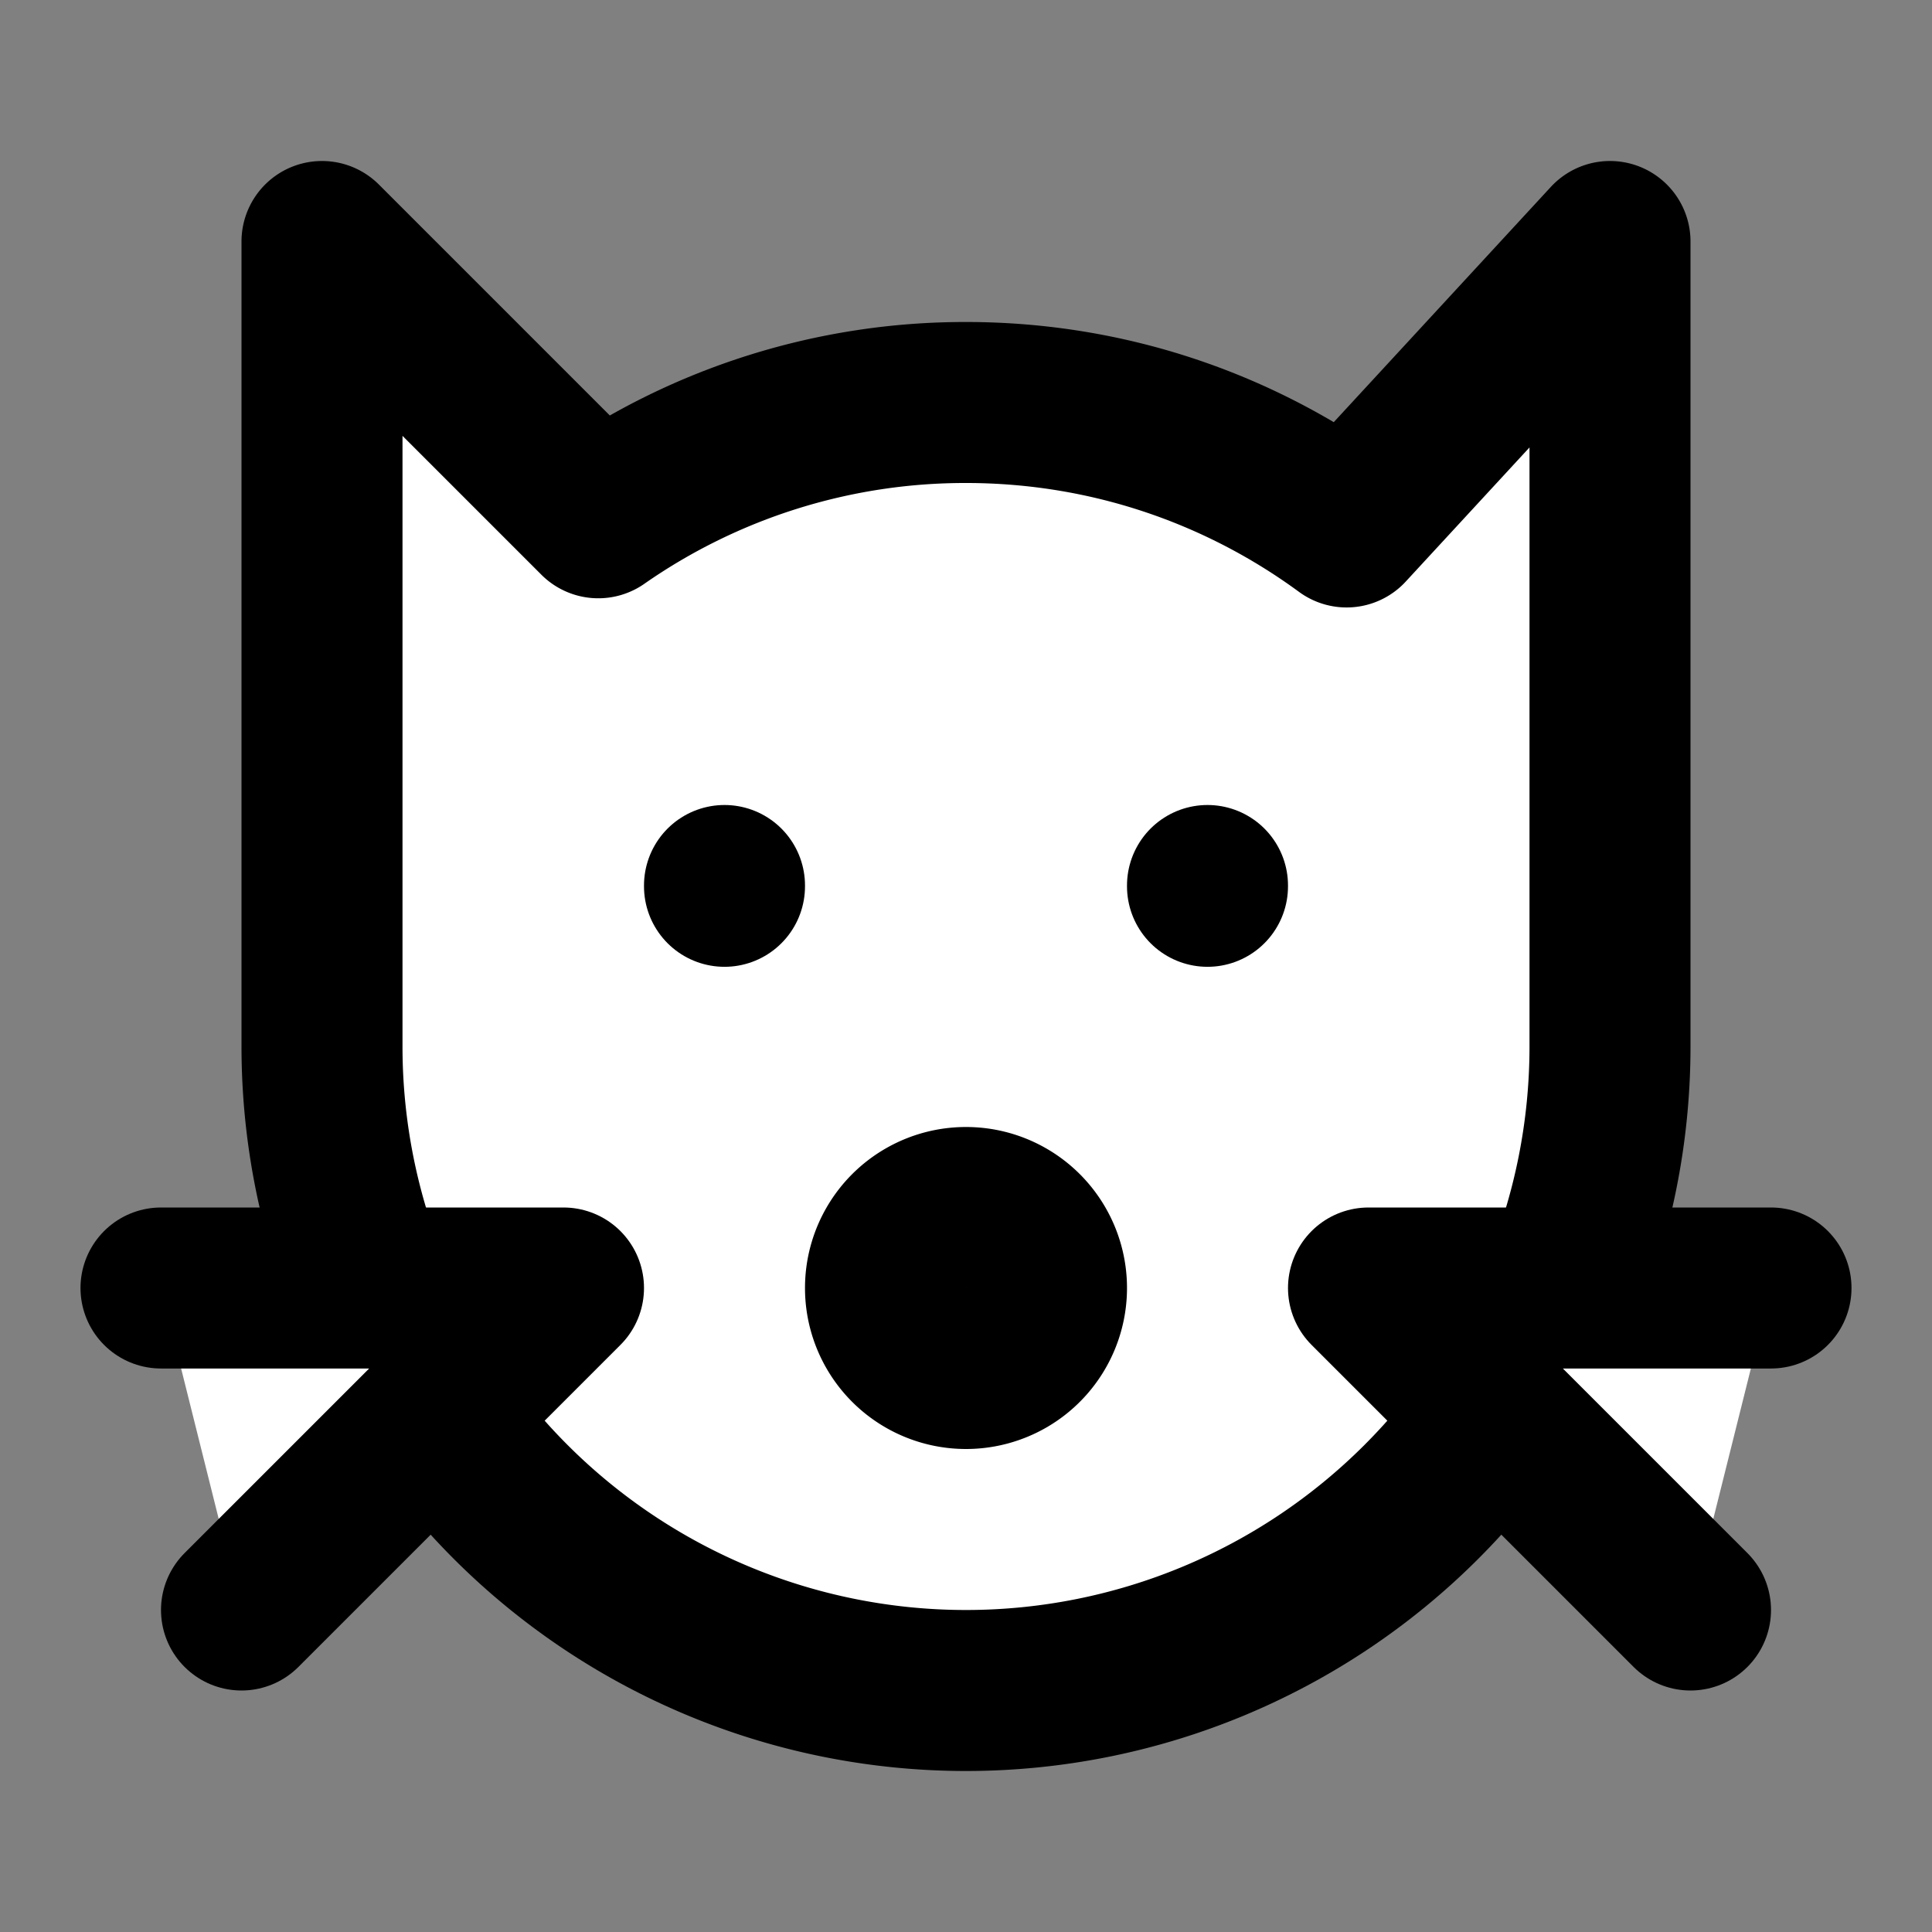
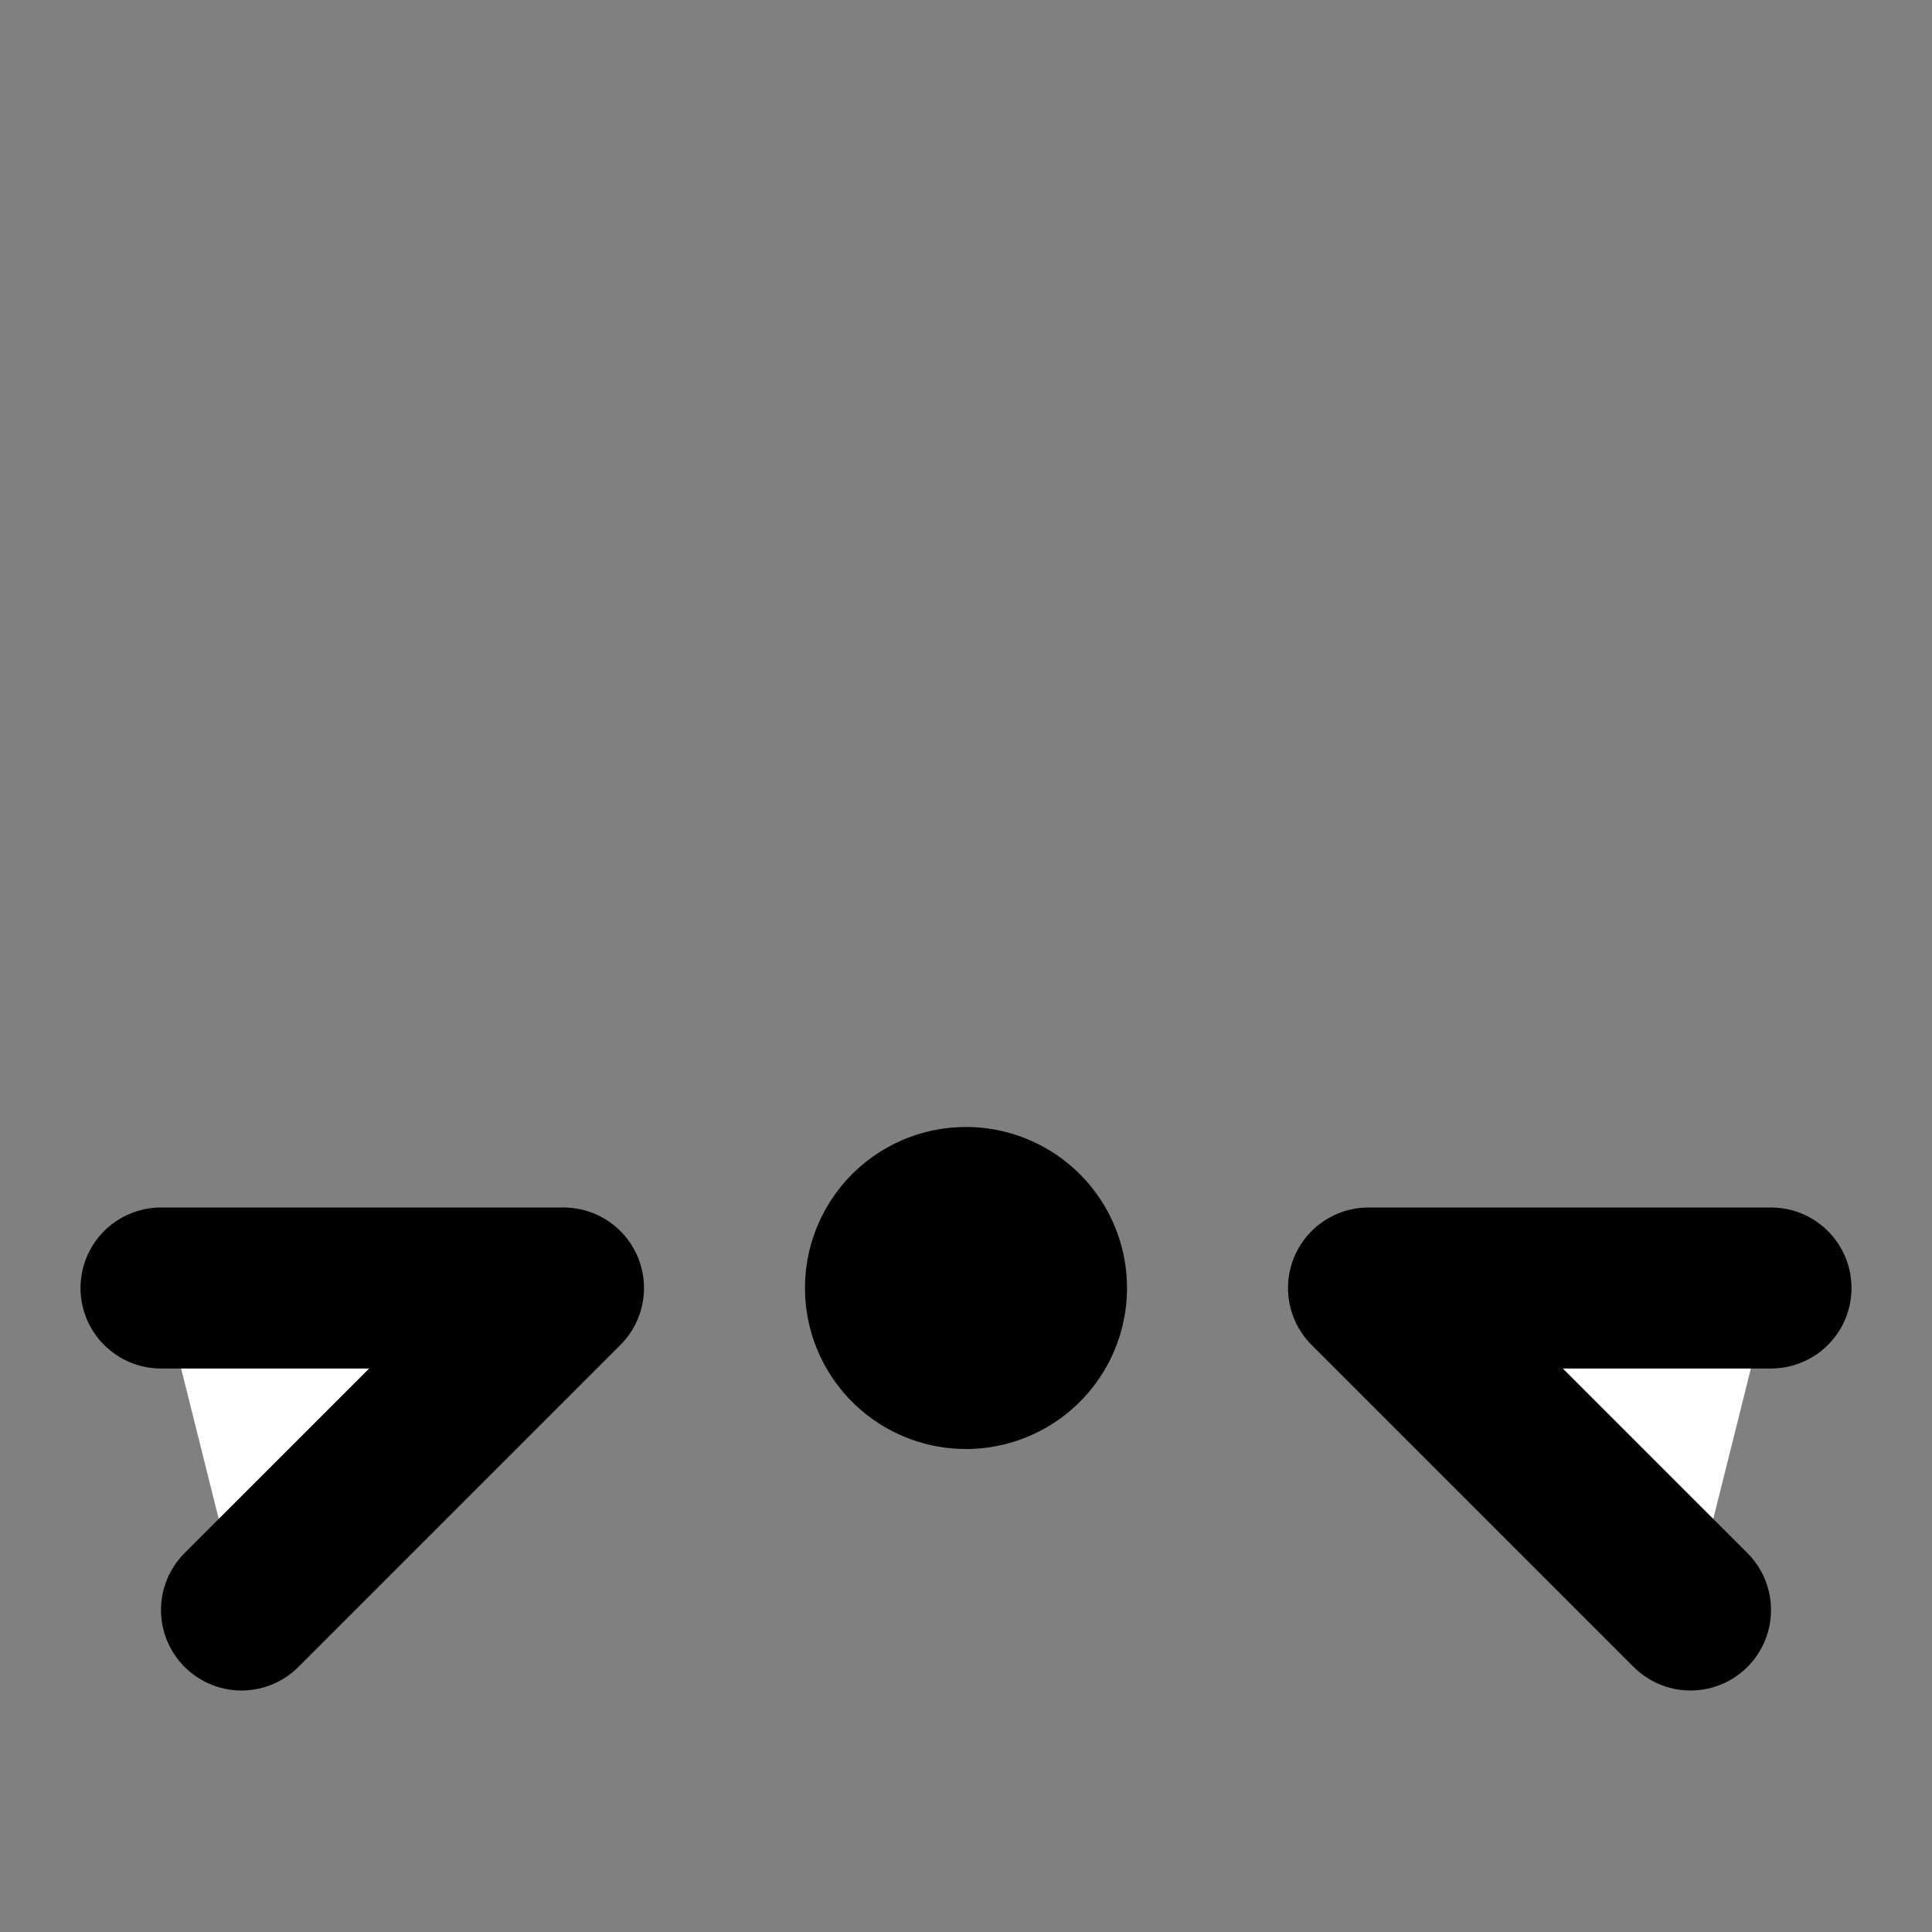
<svg xmlns="http://www.w3.org/2000/svg" width="24" height="24" viewBox="0 0 24 24" fill="#fff" stroke="currentColor" stroke-width="2" stroke-linecap="round" stroke-linejoin="round" class="icon icon-tabler icons-tabler-outline icon-tabler-cat">
  <rect x="0" y="0" width="24" height="24" fill="#808080" stroke="none" />
  <path stroke="none" d="M0 0h24v24H0z" fill="none" />
-   <path d="M20 3v10a8 8 0 1 1 -16 0v-10l3.432 3.432a7.963 7.963 0 0 1 4.568 -1.432c1.769 0 3.403 .574 4.728 1.546l3.272 -3.546z" />
  <path d="M2 16h5l-4 4" />
  <path d="M22 16h-5l4 4" />
  <path d="M12 16m-1 0a1 1 0 1 0 2 0a1 1 0 1 0 -2 0" />
-   <path d="M9 11v.01" />
-   <path d="M15 11v.01" />
</svg>